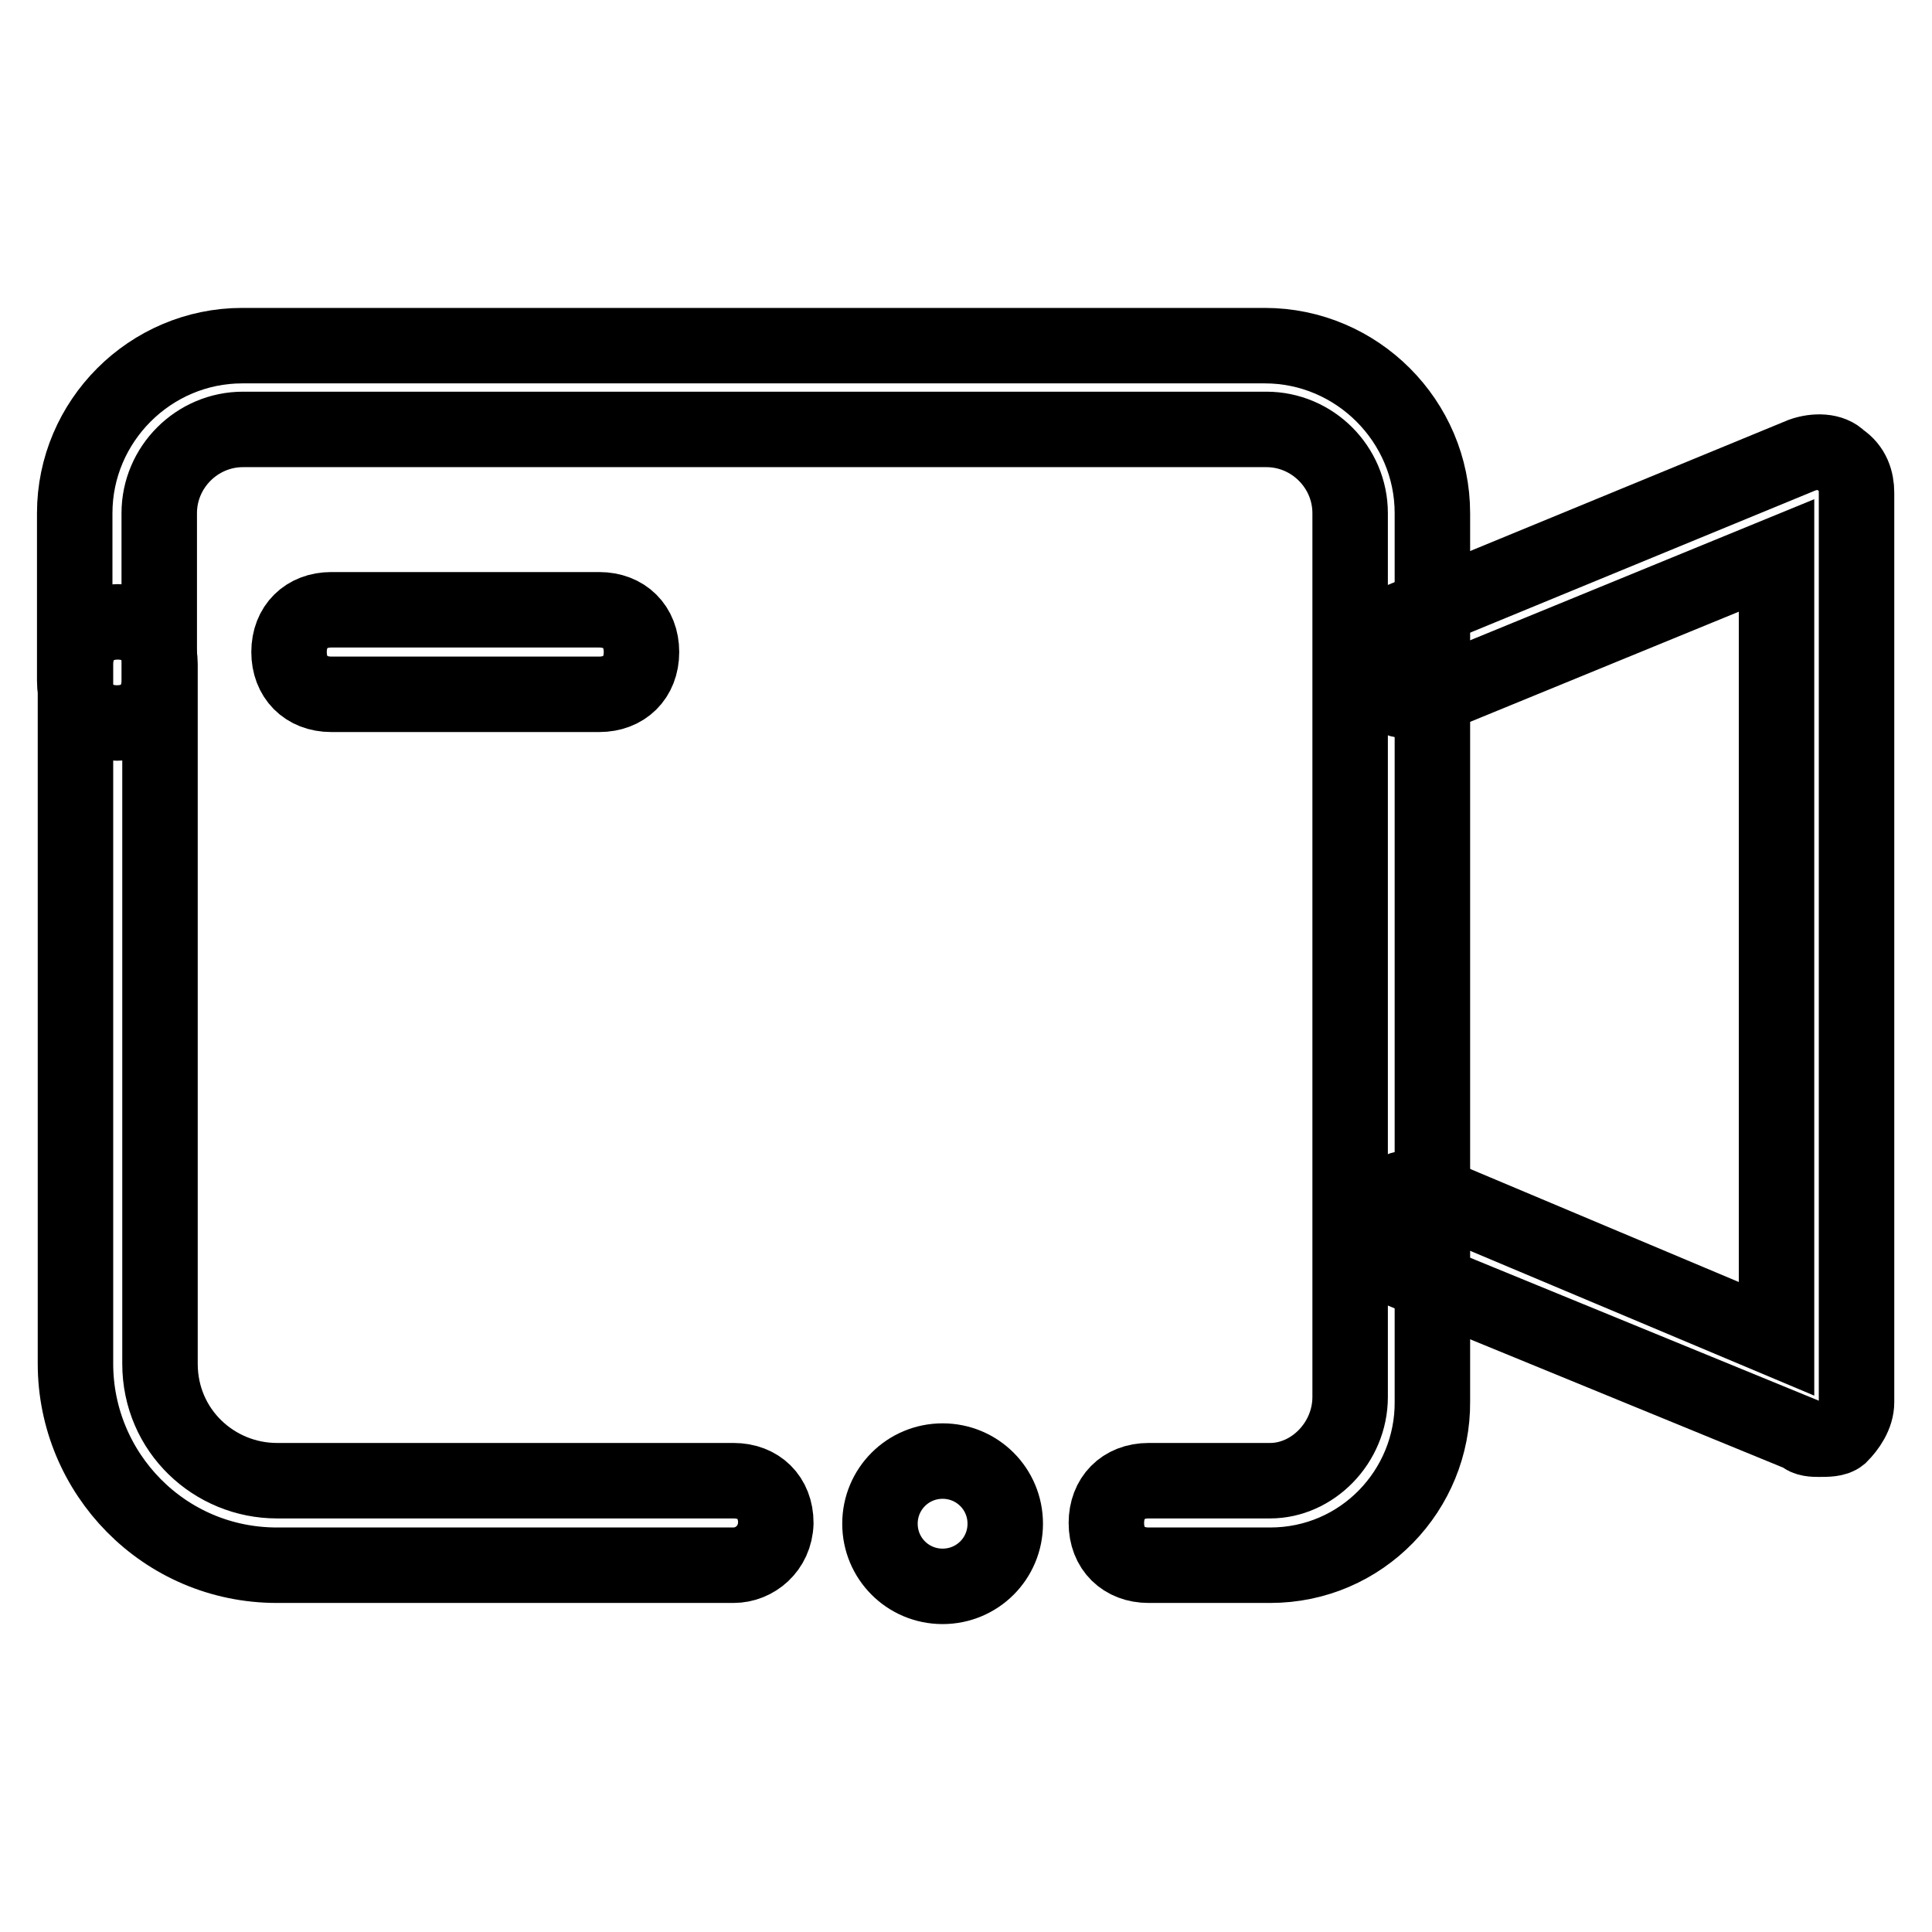
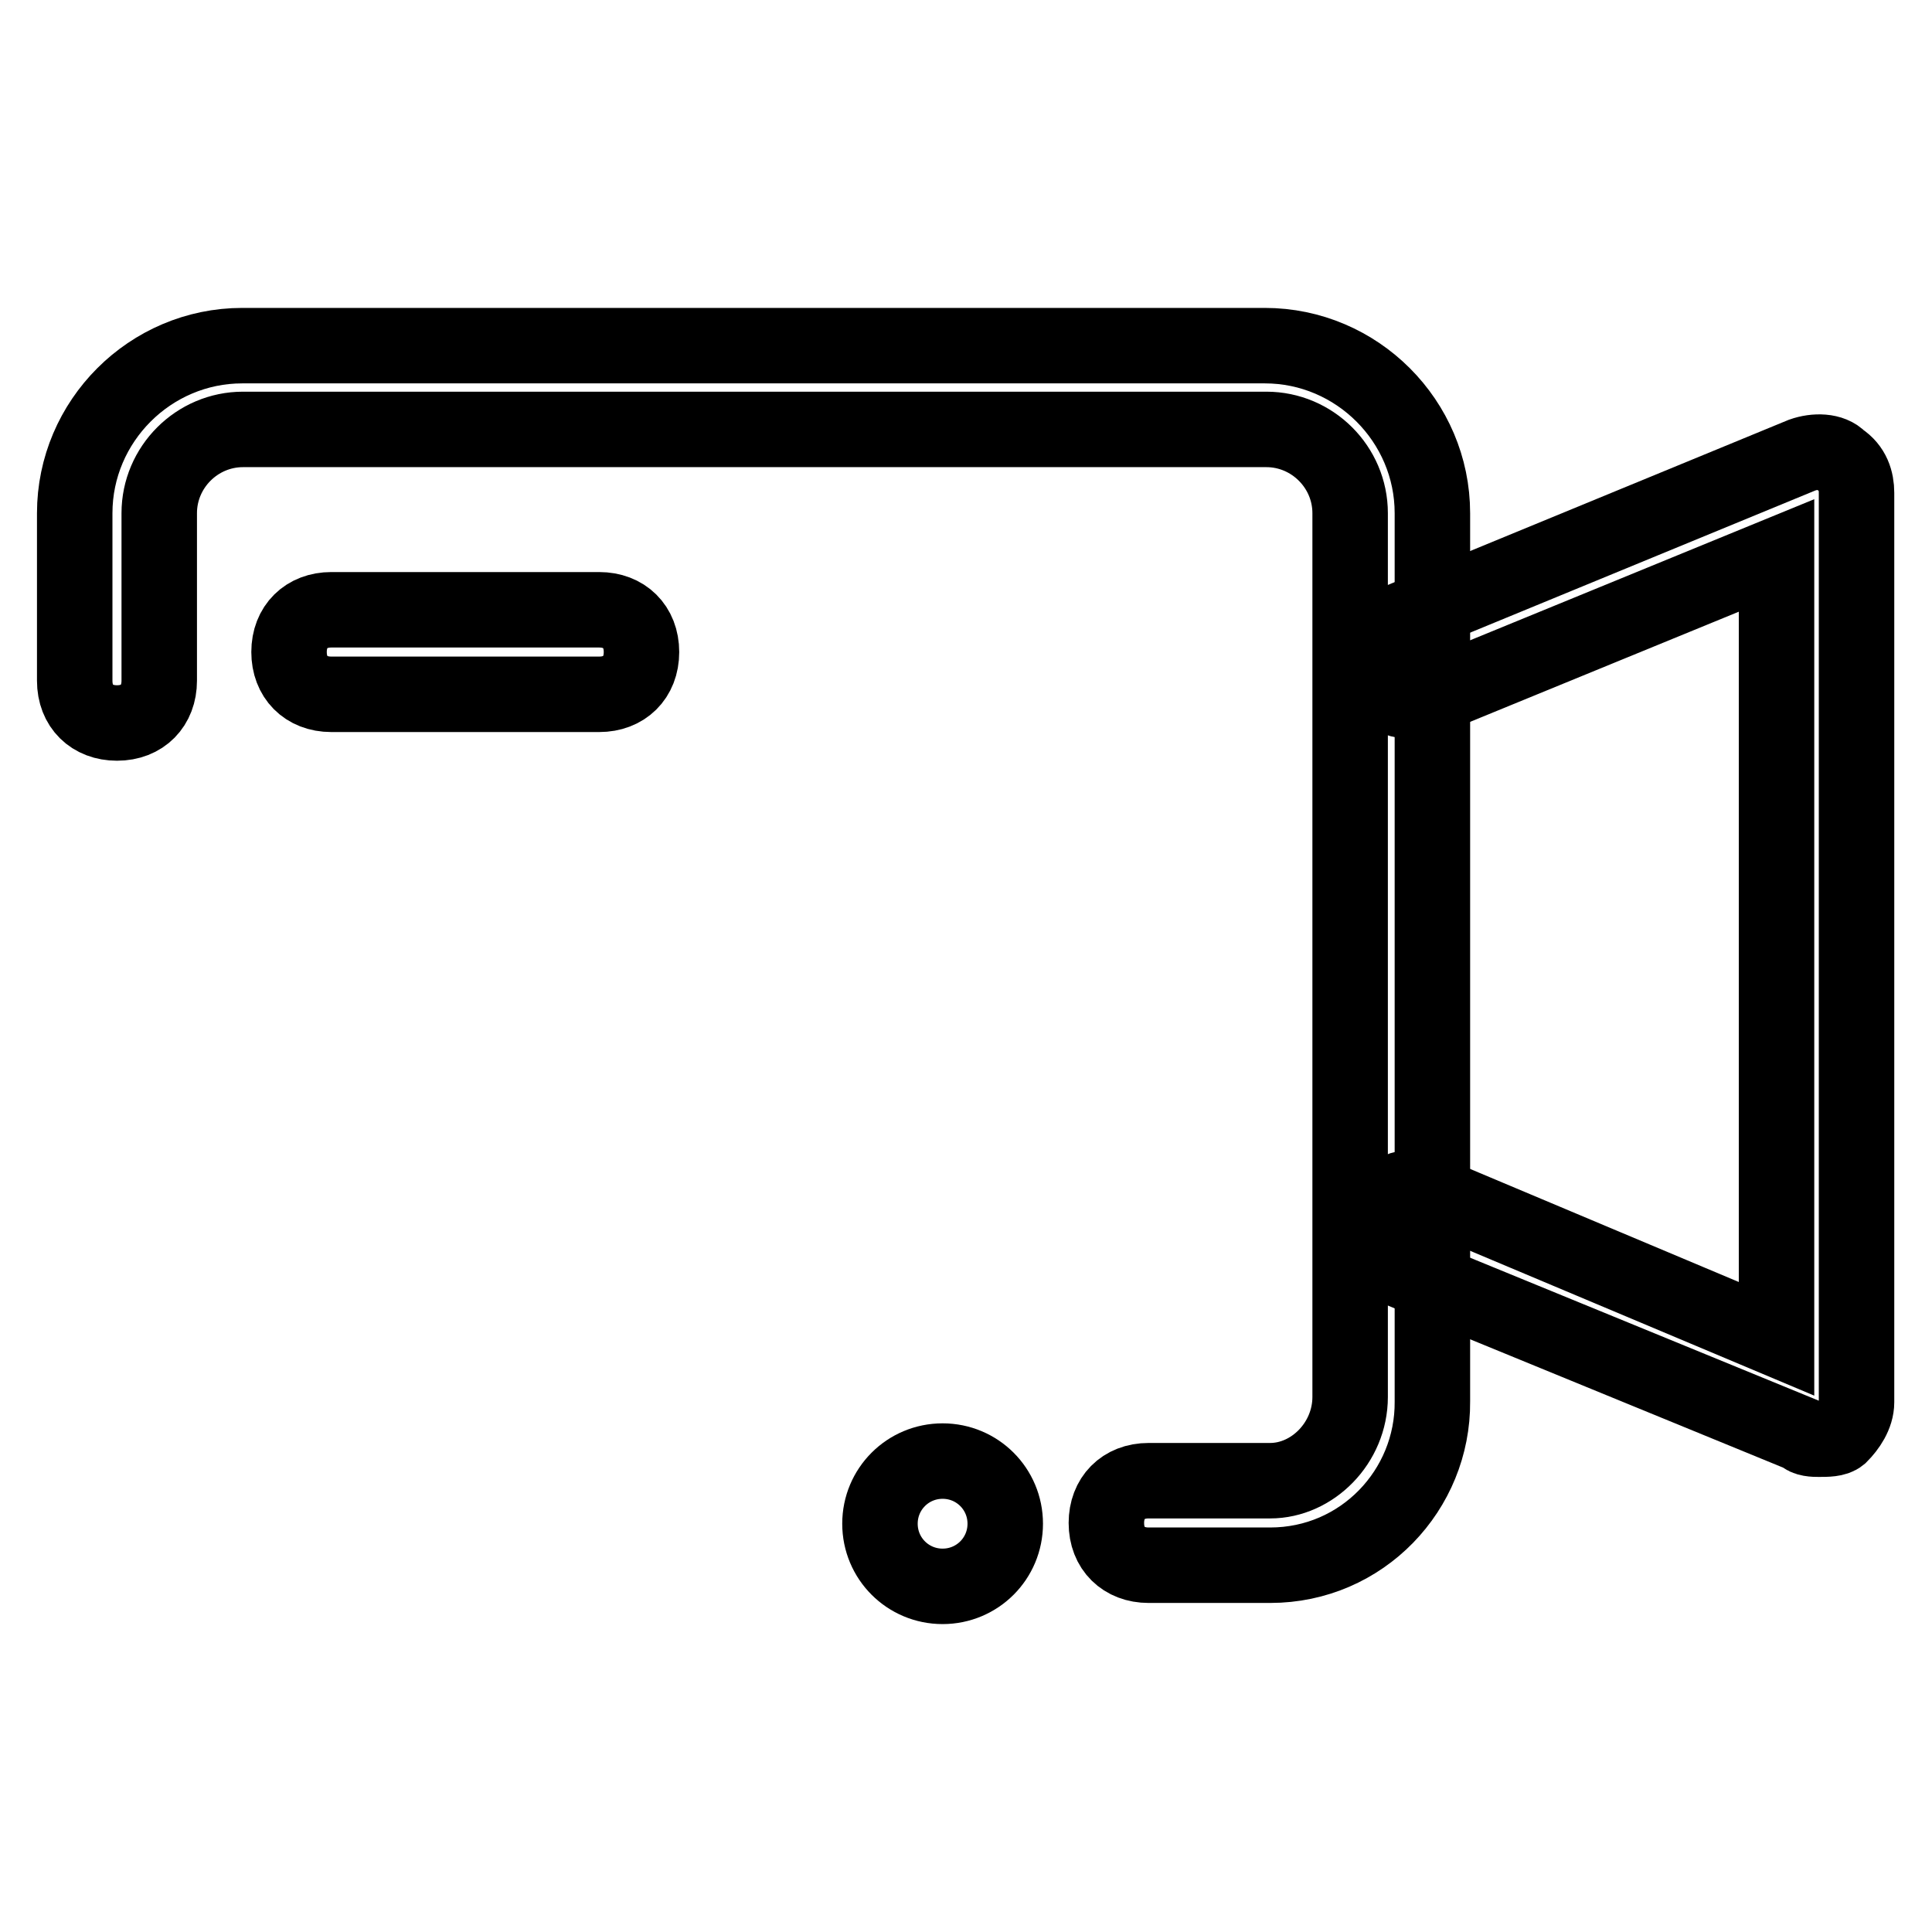
<svg xmlns="http://www.w3.org/2000/svg" version="1.1" x="0px" y="0px" viewBox="0 0 256 256" enable-background="new 0 0 256 256" xml:space="preserve">
  <g>
-     <path stroke-width="10" fill-opacity="0" stroke="#000000" d="M97.2,207.4H36.7c-15,0-26.7-12.2-26.7-26.7V88c0-3.3,2.2-5.6,5.6-5.6c3.3,0,5.6,2.2,5.6,5.6v92.7 c0,8.9,7.2,15.5,15.5,15.5h60.5c3.3,0,5.6,2.2,5.6,5.6C102.7,205.2,100,207.4,97.2,207.4L97.2,207.4z" />
    <path stroke-width="10" fill-opacity="0" stroke="#000000" d="M168.3,207.4h-16.1c-3.3,0-5.6-2.2-5.6-5.6c0-3.3,2.2-5.6,5.6-5.6h16.1c5.6,0,10.6-5,10.6-11.1V68 c0-6.1-5-11.1-11.1-11.1H32.2c-6.1,0-11.1,5-11.1,11.1v22.2c0,3.3-2.2,5.6-5.6,5.6c-3.3,0-5.6-2.2-5.6-5.6V68 c0-12.2,10-22.2,22.2-22.2h135.5c12.2,0,22.2,10,22.2,22.2v117.7C189.9,197.4,180.5,207.4,168.3,207.4L168.3,207.4z" />
    <path stroke-width="10" fill-opacity="0" stroke="#000000" d="M241,190.7c-0.6,0-1.7,0-2.2-0.6L184.9,168c-2.8-1.1-4.4-4.4-2.8-7.2c1.7-2.8,4.4-4.4,7.2-2.8l46.1,19.4 V73.6l-46.1,18.9c-2.8,1.1-6.1,0-7.2-2.8c-1.1-2.8,0-6.1,2.8-7.2l53.9-22.2c1.7-0.6,3.9-0.6,5,0.6c1.7,1.1,2.2,2.8,2.2,4.4v120.5 c0,1.7-1.1,3.3-2.2,4.4C243.2,190.7,242.1,190.7,241,190.7L241,190.7z" />
    <path stroke-width="10" fill-opacity="0" stroke="#000000" d="M116.6,201.9c0,4.6,3.7,8.3,8.3,8.3s8.3-3.7,8.3-8.3s-3.7-8.3-8.3-8.3S116.6,197.3,116.6,201.9z" />
    <path stroke-width="10" fill-opacity="0" stroke="#000000" d="M79.4,80.8H43.9c-3.3,0-5.6,2.2-5.6,5.6c0,3.3,2.2,5.6,5.6,5.6h35.5c3.3,0,5.6-2.2,5.6-5.6 C85,83,82.7,80.8,79.4,80.8z" />
  </g>
</svg>